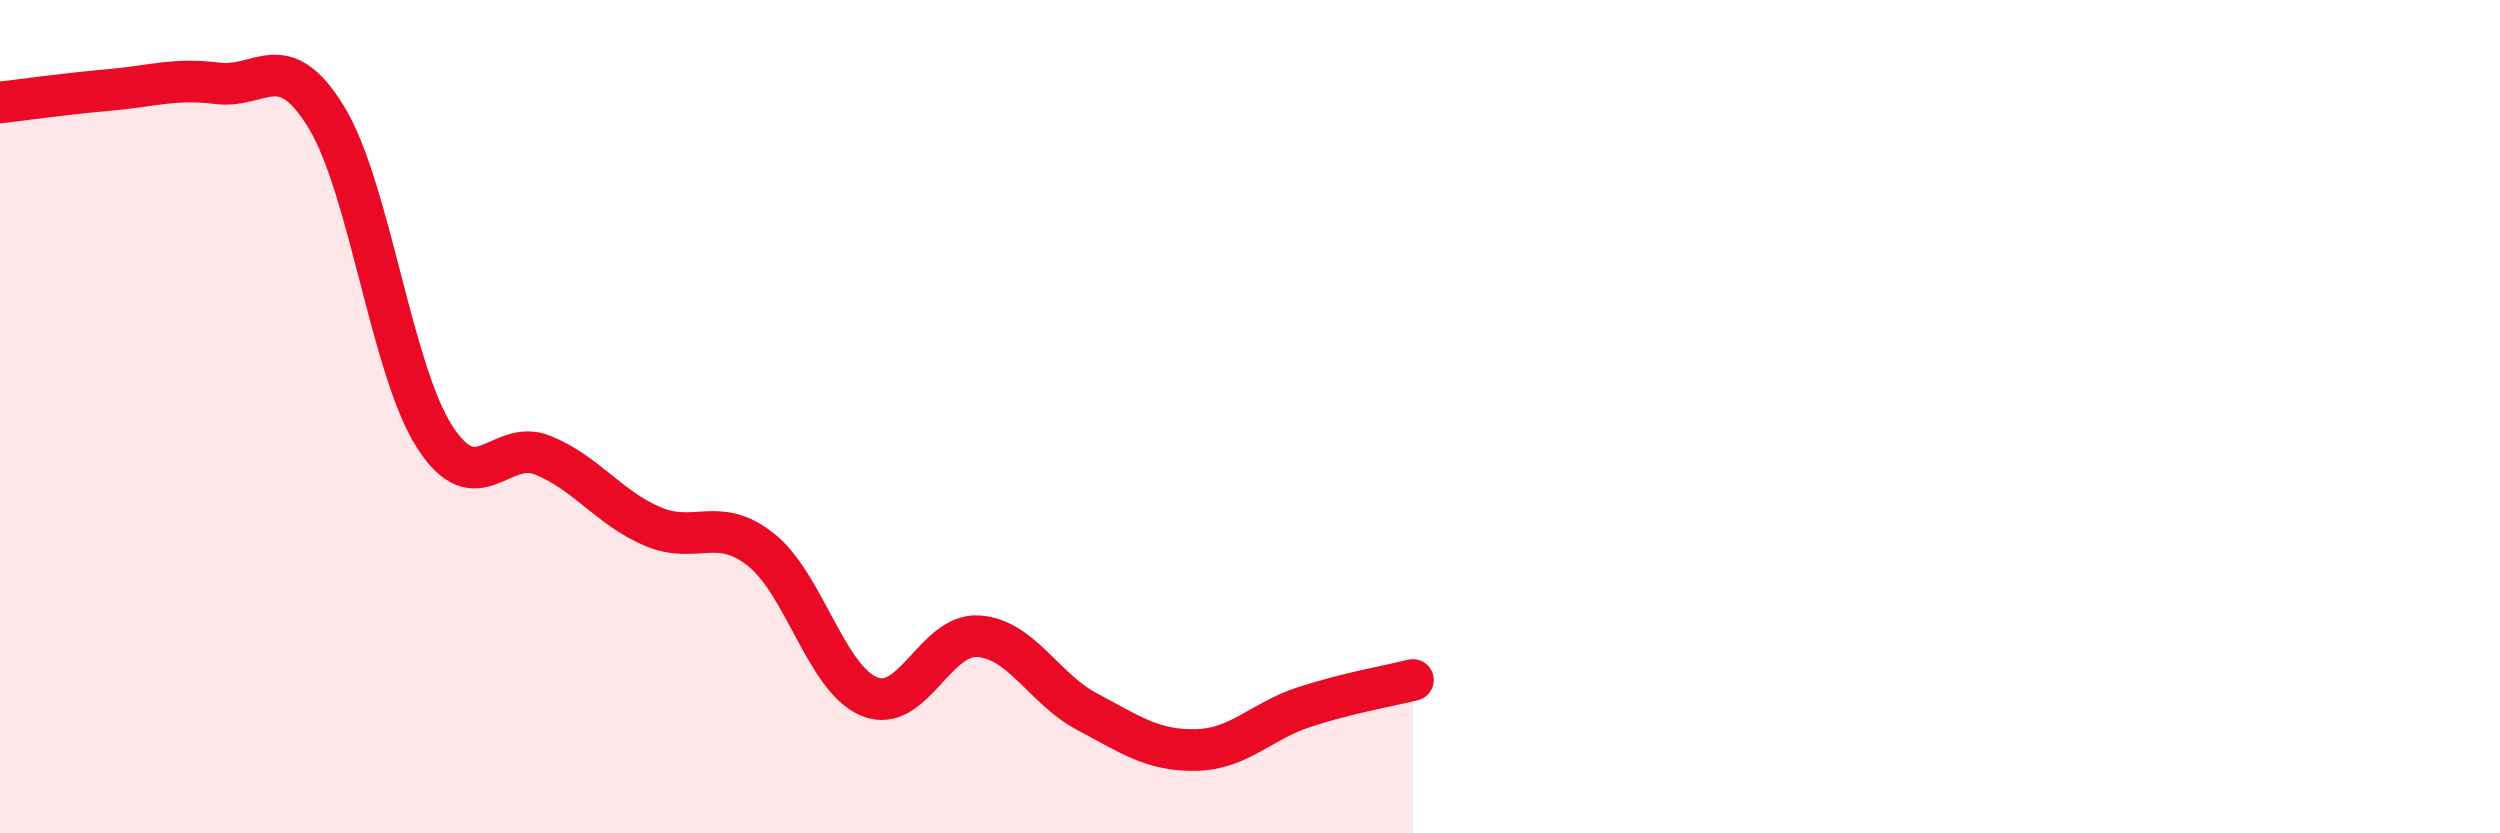
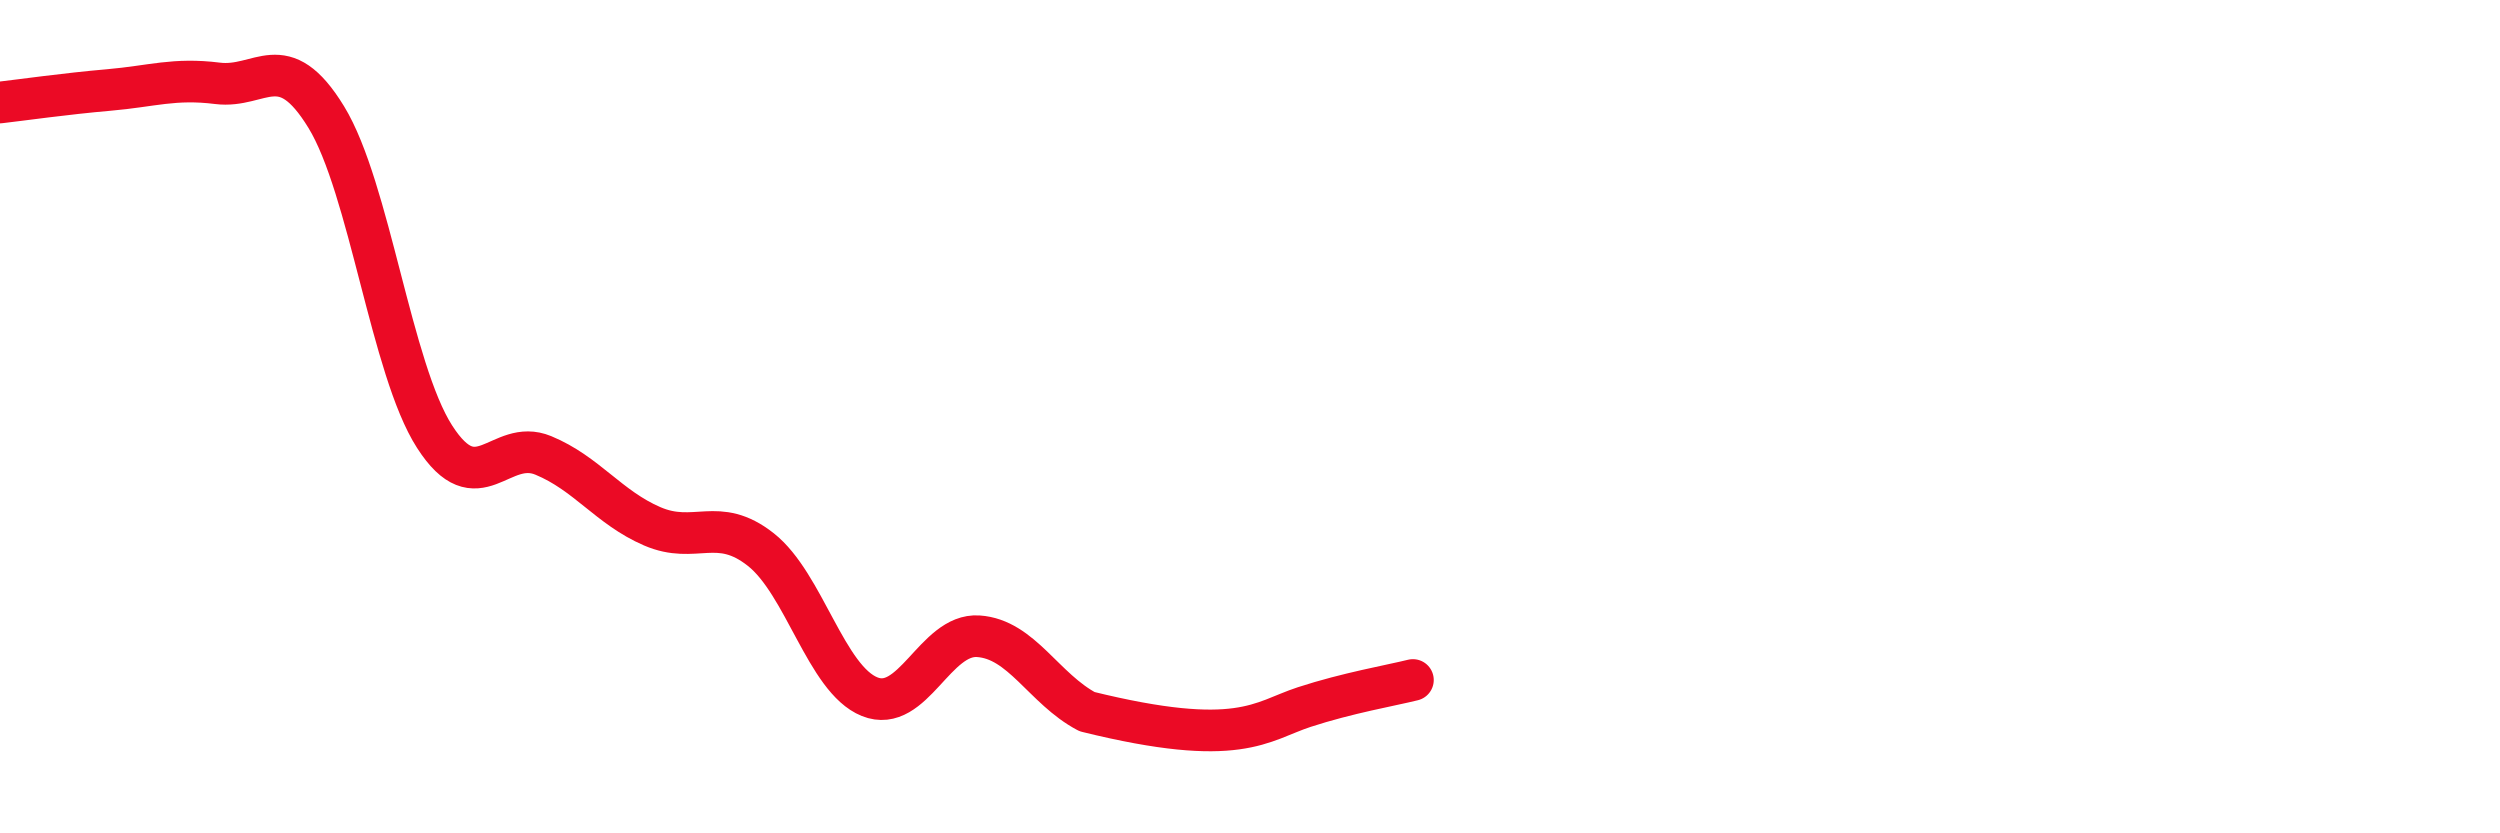
<svg xmlns="http://www.w3.org/2000/svg" width="60" height="20" viewBox="0 0 60 20">
-   <path d="M 0,2.46 C 0.52,2.4 1.57,2.25 2.61,2.16 C 3.65,2.07 4.18,1.87 5.22,2 C 6.26,2.13 6.79,1.11 7.83,2.81 C 8.87,4.51 9.39,8.86 10.43,10.48 C 11.47,12.1 12,10.5 13.04,10.93 C 14.08,11.36 14.61,12.18 15.65,12.63 C 16.69,13.08 17.22,12.37 18.26,13.19 C 19.3,14.01 19.83,16.3 20.87,16.72 C 21.91,17.14 22.44,15.2 23.48,15.27 C 24.52,15.34 25.05,16.53 26.09,17.08 C 27.13,17.63 27.66,18.02 28.7,18 C 29.74,17.98 30.26,17.31 31.3,16.97 C 32.34,16.63 33.39,16.45 33.91,16.32L33.91 20L0 20Z" fill="#EB0A25" opacity="0.1" stroke-linecap="round" stroke-linejoin="round" />
-   <path d="M 0,2.46 C 0.52,2.4 1.57,2.25 2.61,2.16 C 3.65,2.07 4.18,1.87 5.22,2 C 6.26,2.13 6.79,1.11 7.83,2.81 C 8.87,4.51 9.39,8.86 10.43,10.48 C 11.47,12.1 12,10.5 13.04,10.93 C 14.08,11.36 14.61,12.18 15.65,12.63 C 16.69,13.08 17.22,12.37 18.26,13.19 C 19.3,14.01 19.83,16.3 20.87,16.72 C 21.91,17.14 22.44,15.2 23.48,15.27 C 24.52,15.34 25.05,16.53 26.09,17.08 C 27.13,17.63 27.66,18.02 28.7,18 C 29.74,17.98 30.26,17.31 31.3,16.97 C 32.34,16.63 33.39,16.45 33.91,16.32" stroke="#EB0A25" stroke-width="1" fill="none" stroke-linecap="round" stroke-linejoin="round" />
+   <path d="M 0,2.46 C 0.52,2.4 1.57,2.25 2.61,2.16 C 3.65,2.07 4.18,1.87 5.22,2 C 6.26,2.13 6.79,1.11 7.83,2.81 C 8.87,4.51 9.39,8.86 10.43,10.48 C 11.47,12.1 12,10.5 13.04,10.93 C 14.08,11.36 14.61,12.18 15.65,12.63 C 16.69,13.08 17.22,12.37 18.26,13.19 C 19.3,14.01 19.83,16.3 20.87,16.72 C 21.91,17.14 22.44,15.2 23.48,15.27 C 24.52,15.34 25.05,16.53 26.09,17.08 C 29.74,17.98 30.26,17.31 31.3,16.97 C 32.34,16.63 33.39,16.45 33.91,16.32" stroke="#EB0A25" stroke-width="1" fill="none" stroke-linecap="round" stroke-linejoin="round" />
</svg>